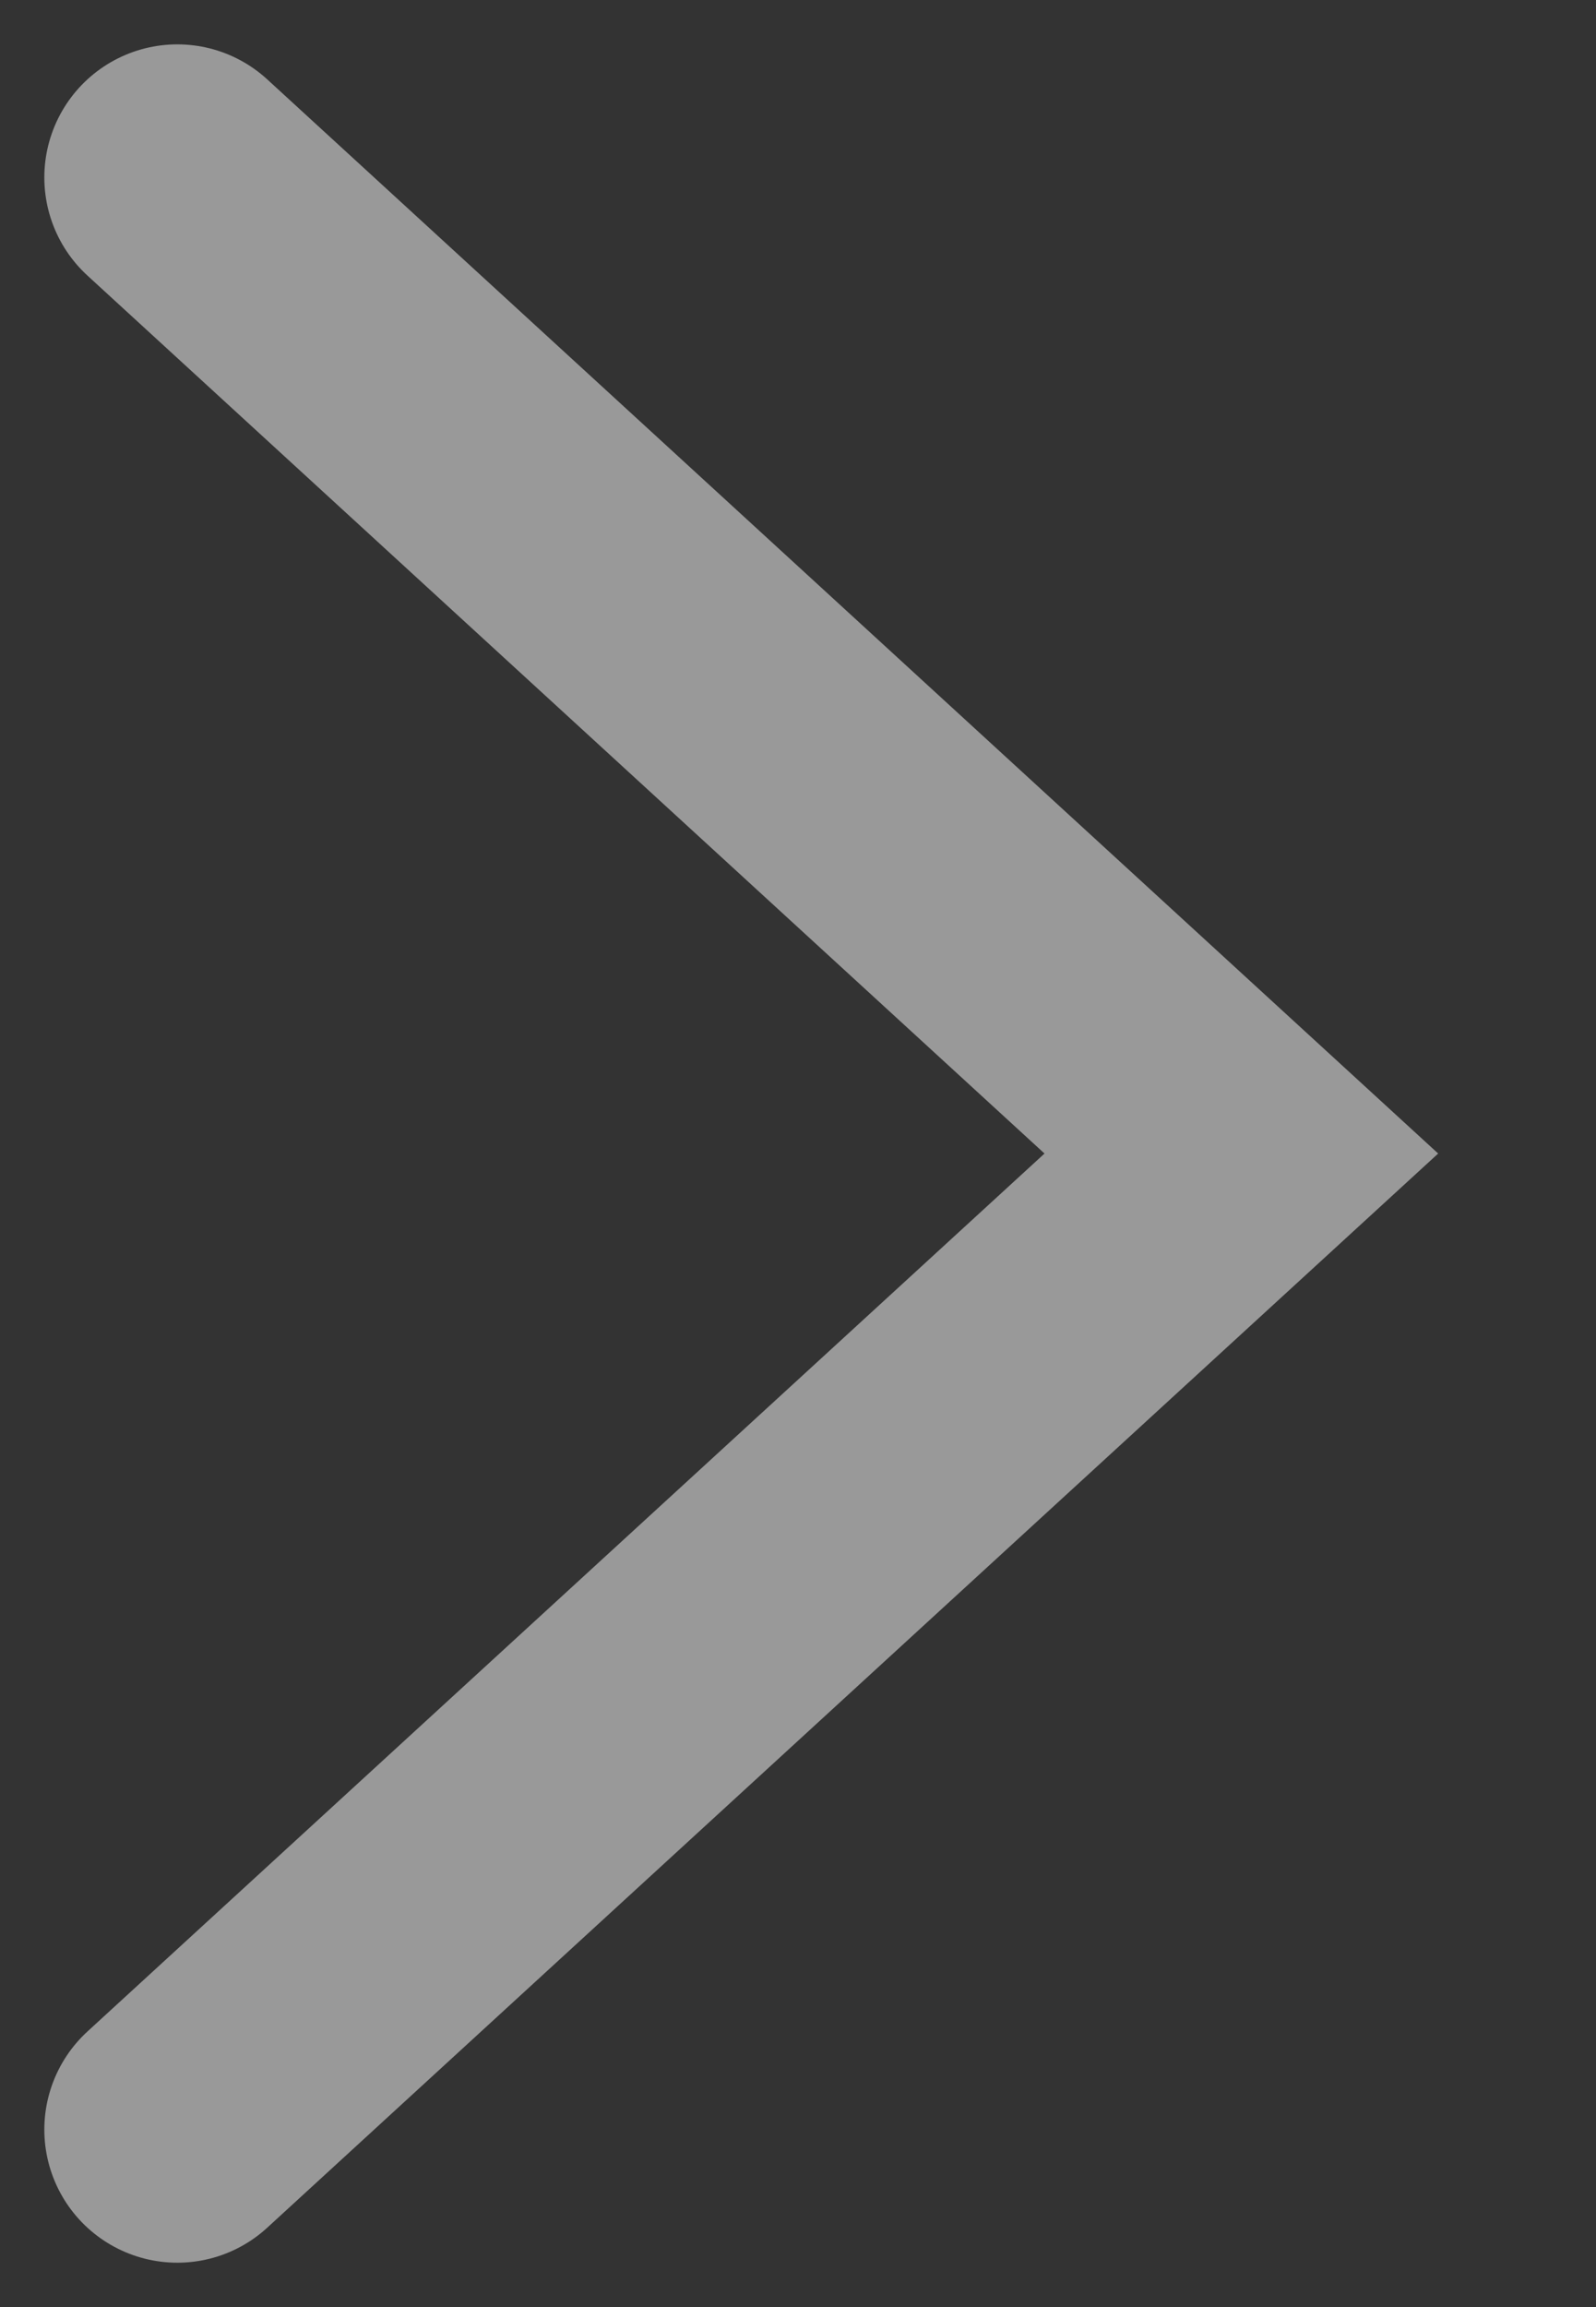
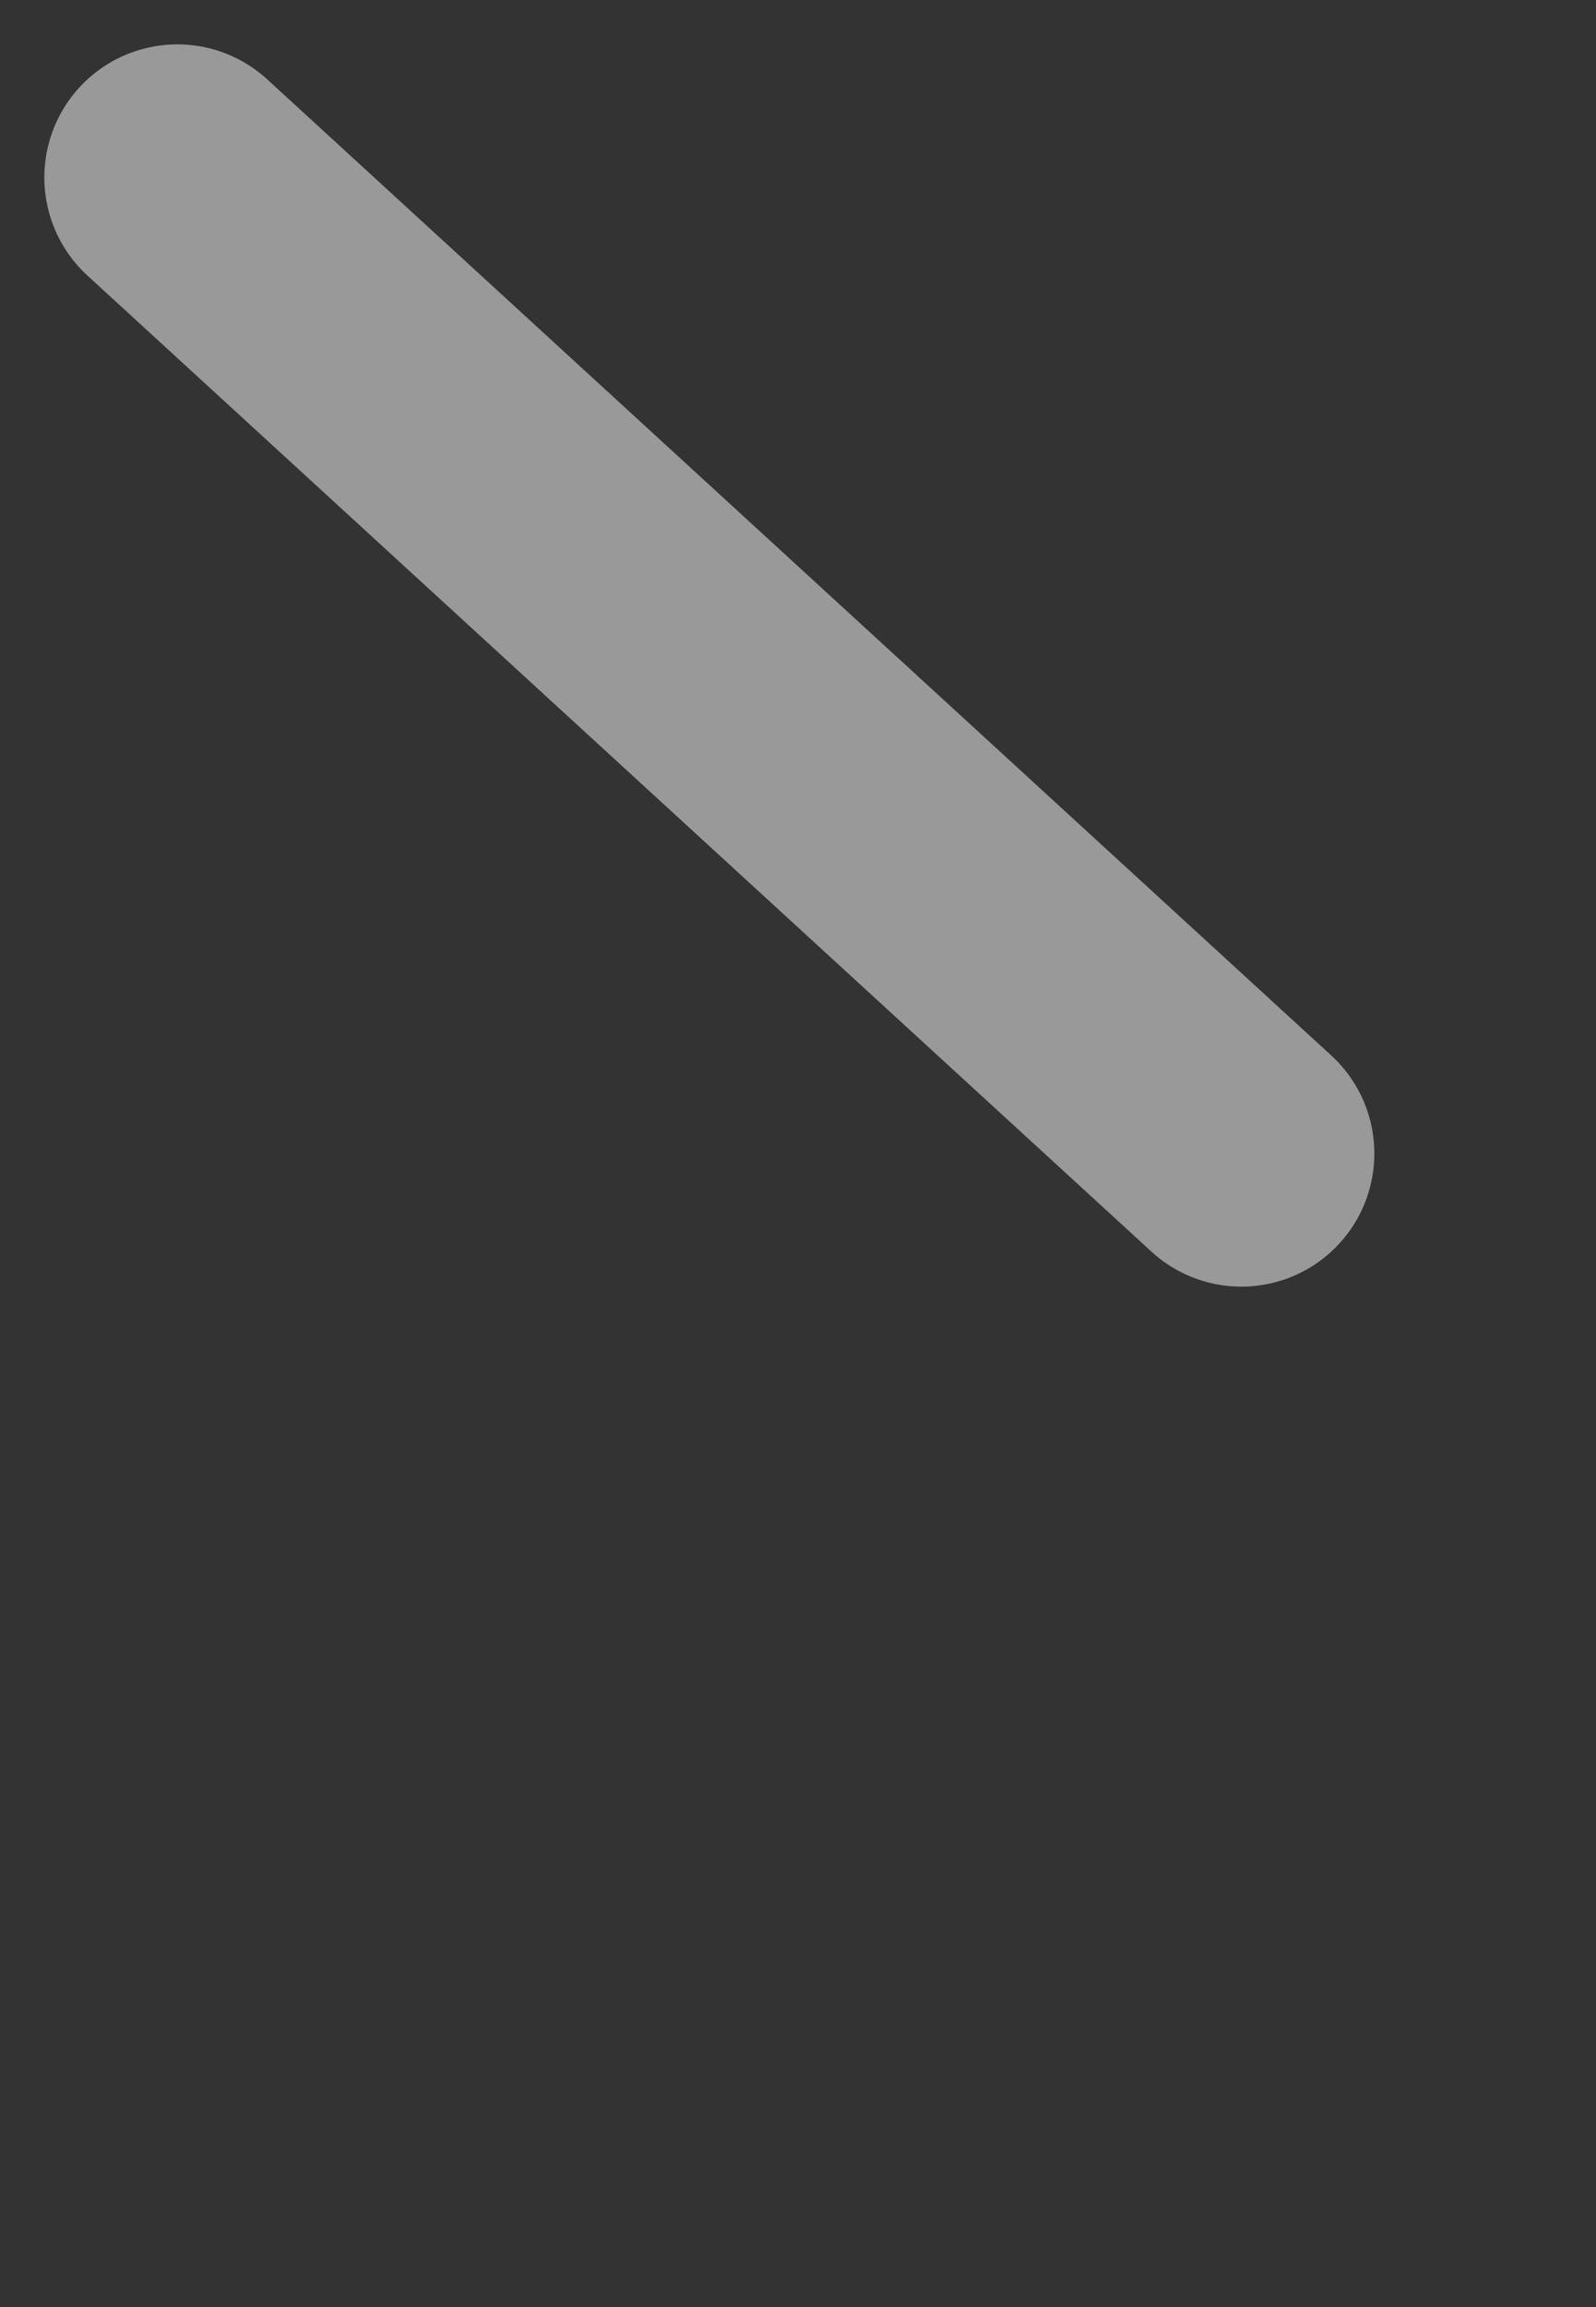
<svg xmlns="http://www.w3.org/2000/svg" width="9" height="13" viewBox="0 0 9 13" fill="none">
  <rect x="0" y="0" width="9" height="13" fill="#333333" stroke="none" />
-   <path opacity="0.5" d="M1 1L7 6.5L1 12" stroke="white" stroke-width="1.5" stroke-linecap="round" />
+   <path opacity="0.5" d="M1 1L7 6.5" stroke="white" stroke-width="1.5" stroke-linecap="round" />
</svg>